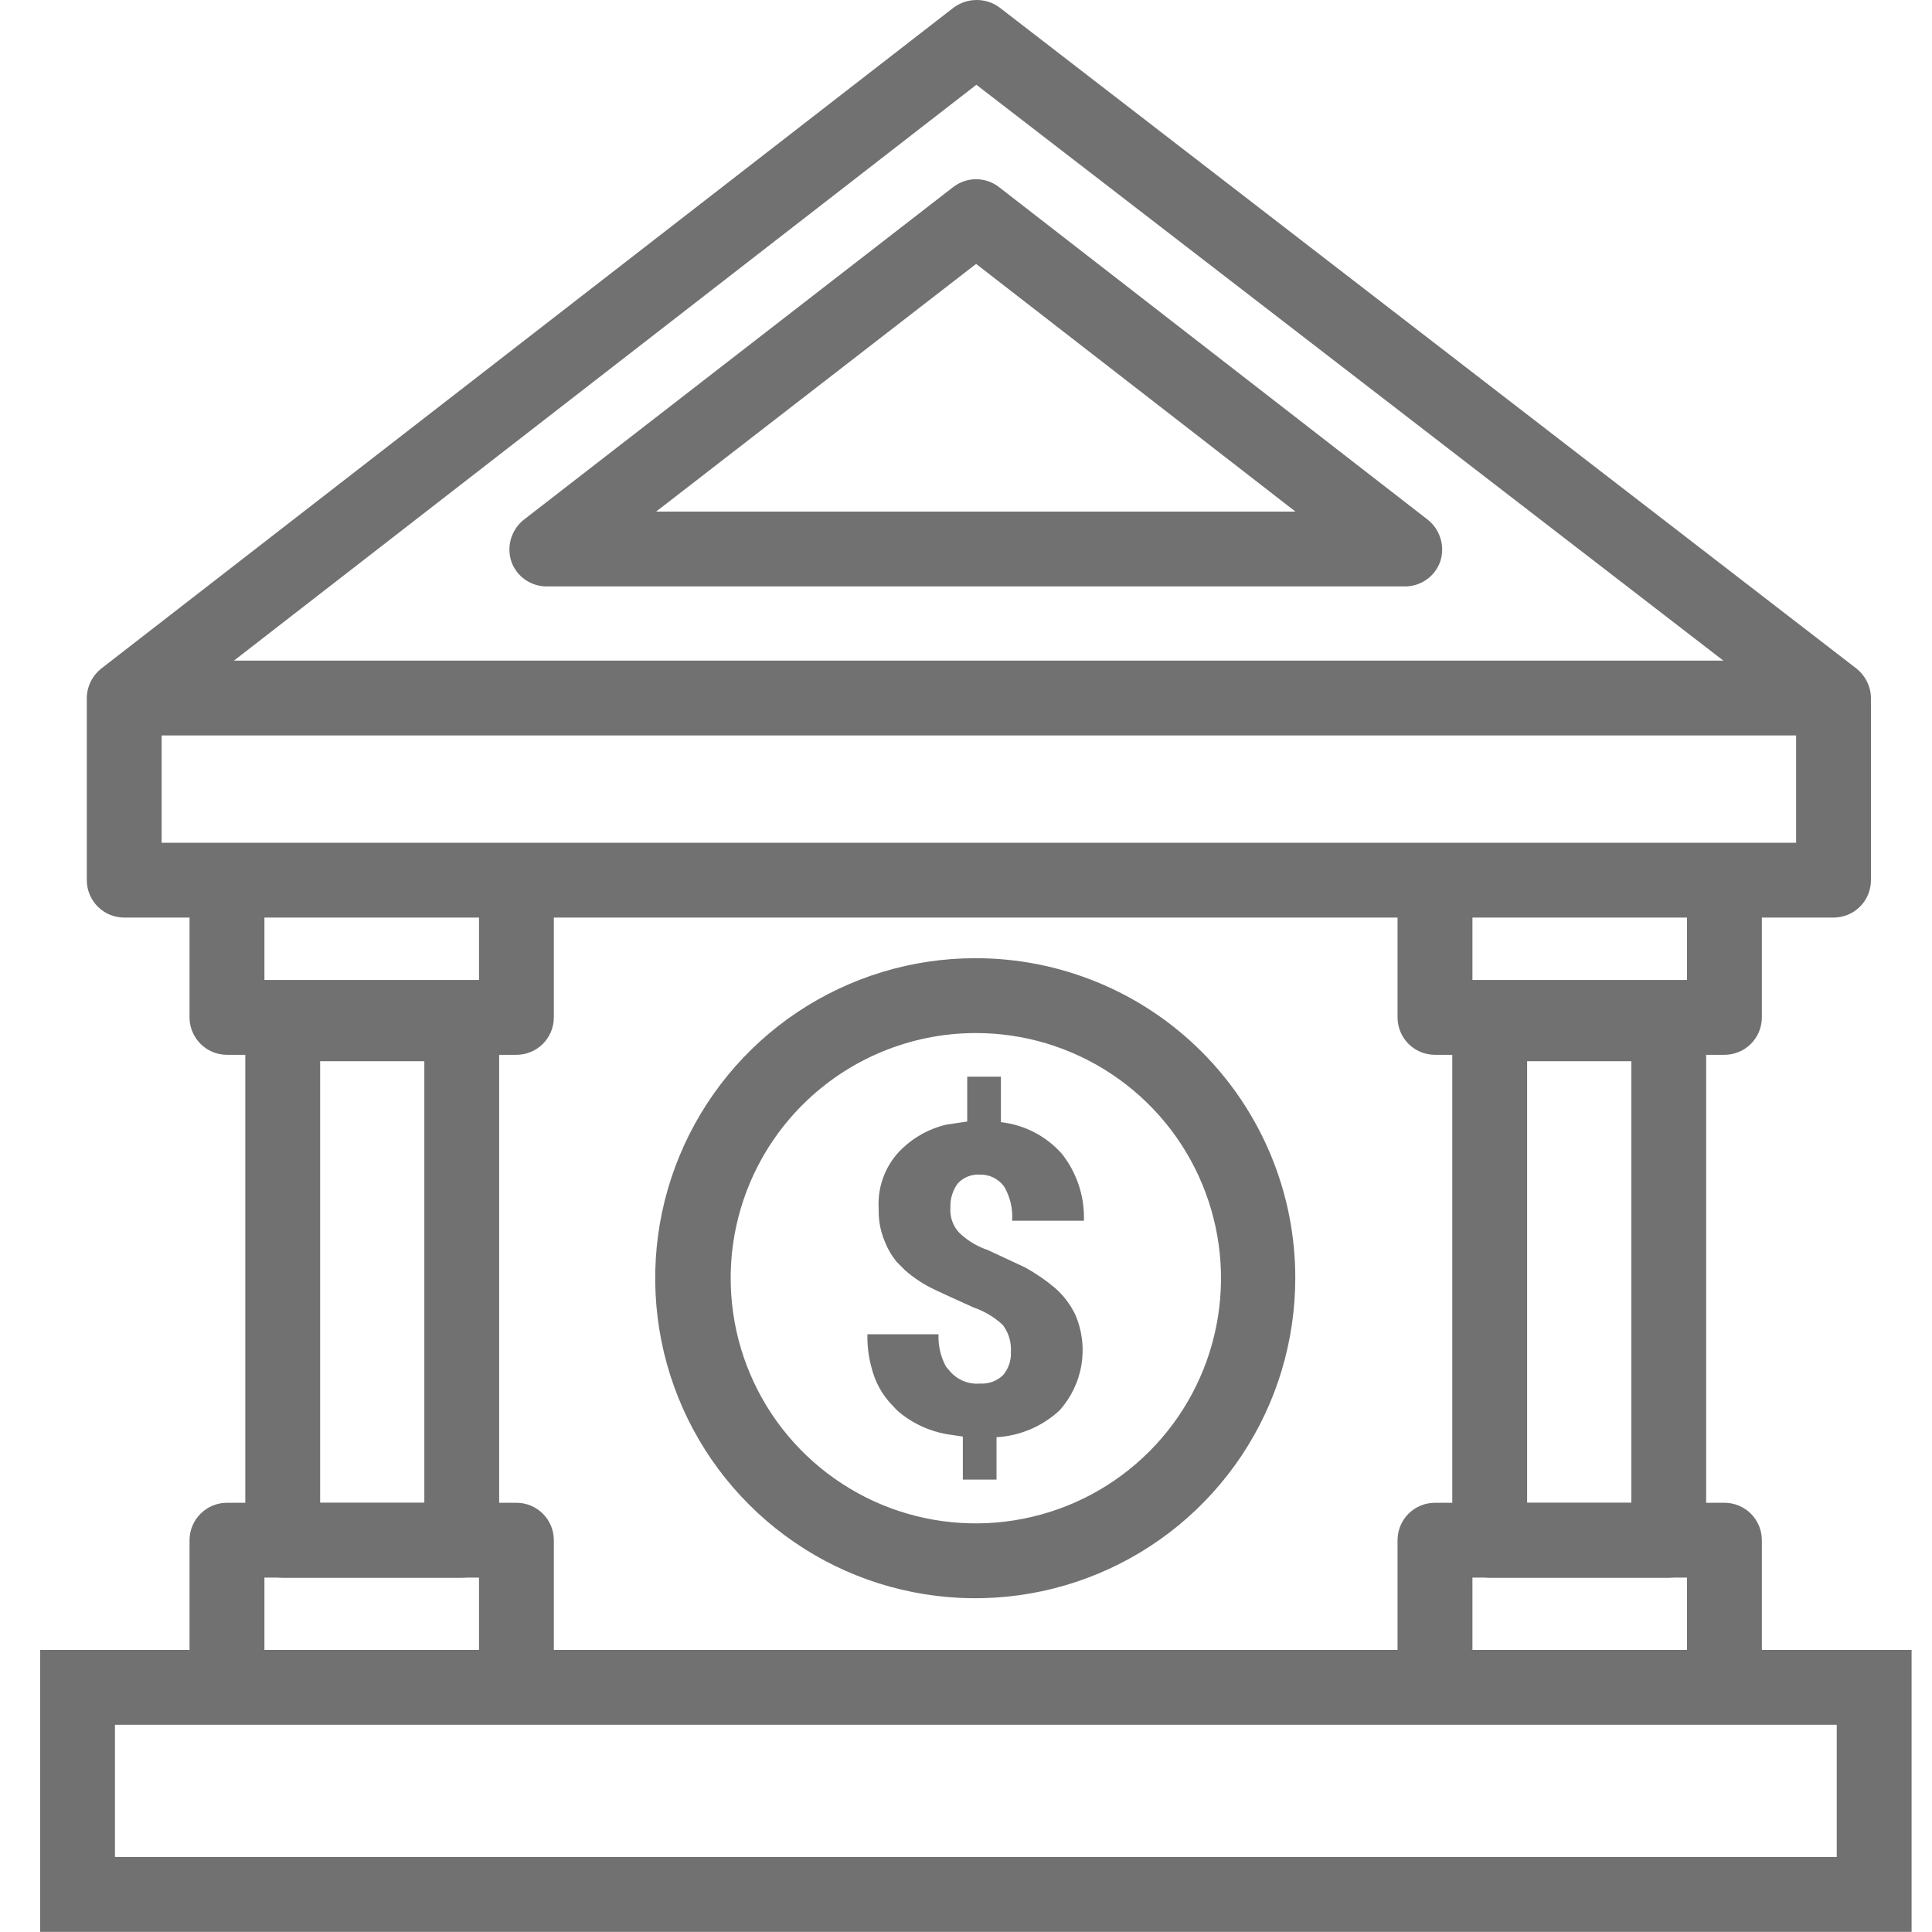
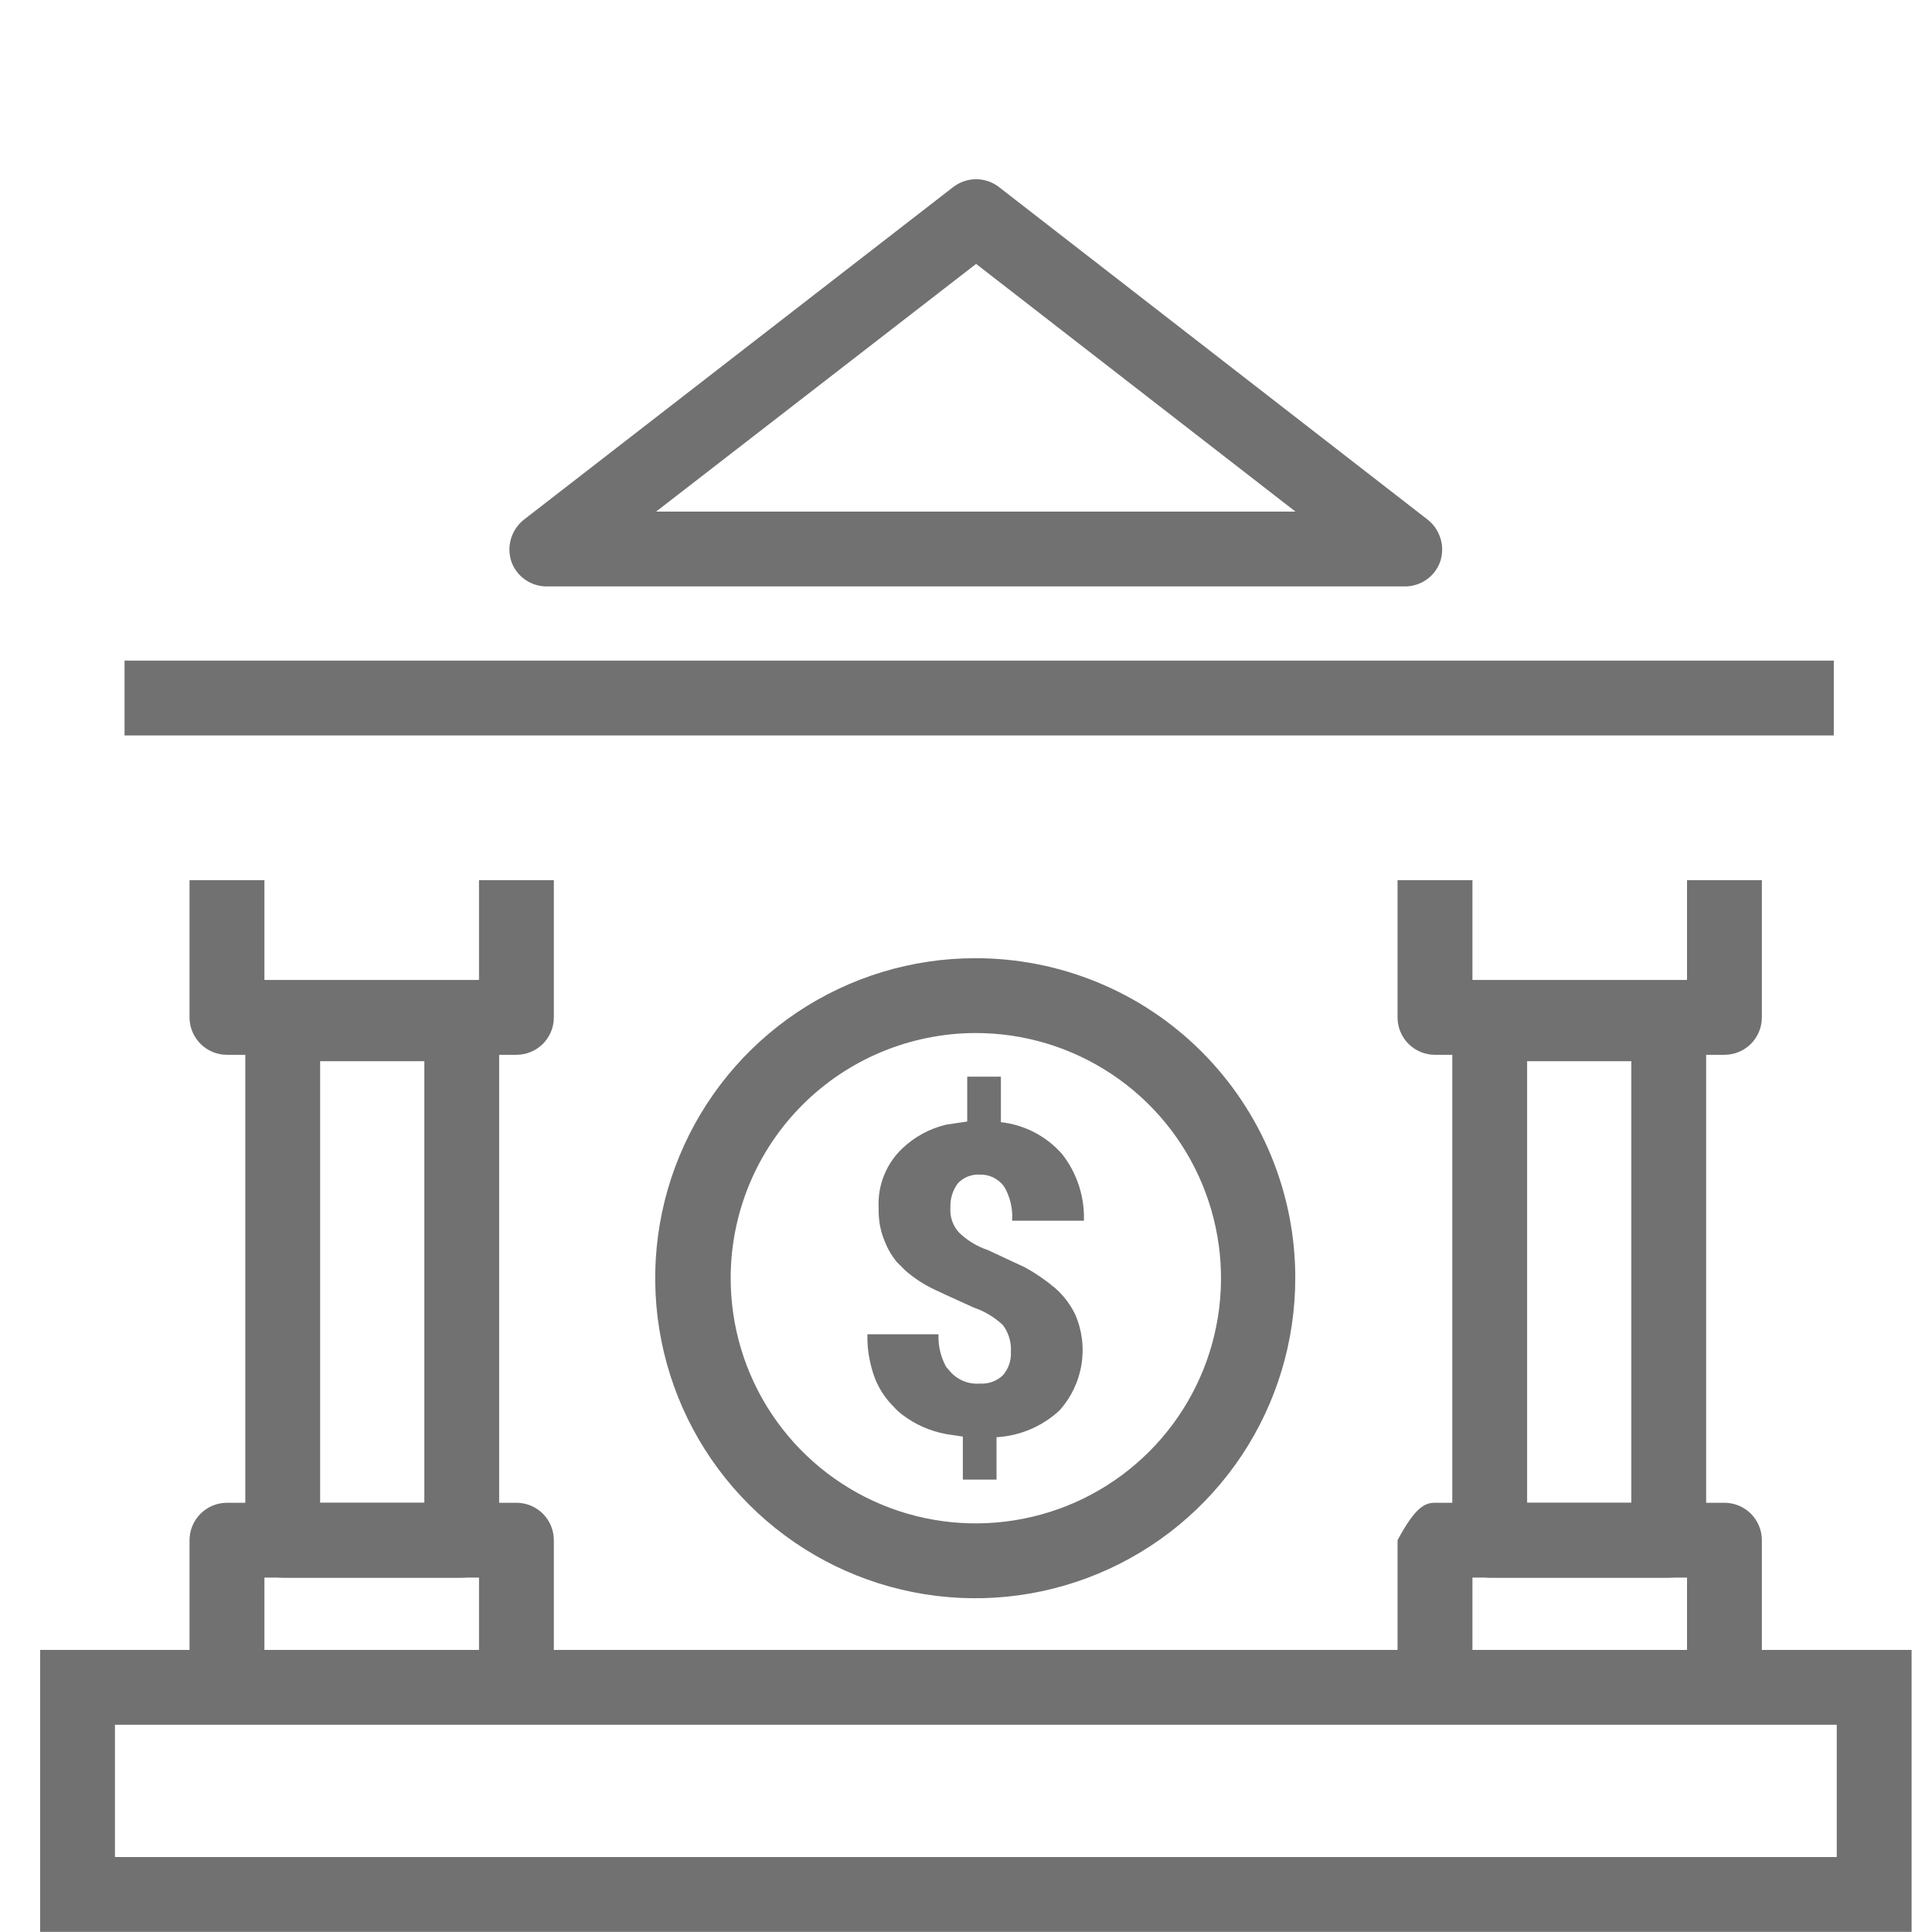
<svg xmlns="http://www.w3.org/2000/svg" width="30" height="30" viewBox="0 0 30 30" fill="none">
  <path d="M16.695 20.409C16.802 20.654 16.836 20.925 16.793 21.19C16.75 21.454 16.632 21.701 16.453 21.9C16.185 22.149 15.839 22.296 15.474 22.317V22.975H14.951V22.307L14.69 22.268C14.443 22.222 14.211 22.12 14.012 21.968C13.962 21.931 13.916 21.889 13.876 21.842L13.847 21.813C13.697 21.655 13.591 21.462 13.537 21.251C13.488 21.078 13.465 20.898 13.469 20.718H14.573C14.566 20.894 14.606 21.068 14.69 21.222L14.748 21.29C14.804 21.357 14.876 21.409 14.957 21.443C15.038 21.477 15.126 21.491 15.213 21.484C15.278 21.488 15.344 21.48 15.405 21.458C15.467 21.436 15.523 21.402 15.571 21.358C15.66 21.256 15.705 21.124 15.697 20.989C15.706 20.84 15.661 20.692 15.571 20.573C15.44 20.452 15.285 20.359 15.116 20.302L14.69 20.108L14.525 20.031C14.352 19.951 14.192 19.847 14.05 19.721L14.012 19.682L13.924 19.595C13.852 19.507 13.793 19.41 13.75 19.304C13.7 19.194 13.667 19.076 13.653 18.955C13.645 18.885 13.642 18.813 13.643 18.742C13.636 18.573 13.665 18.404 13.729 18.247C13.792 18.09 13.889 17.948 14.012 17.832C14.201 17.652 14.435 17.525 14.69 17.464L15.019 17.415V16.718H15.542V17.425C15.909 17.466 16.247 17.642 16.491 17.919C16.723 18.214 16.843 18.581 16.831 18.955H15.716C15.729 18.769 15.686 18.583 15.591 18.423C15.547 18.364 15.49 18.317 15.424 18.284C15.358 18.252 15.286 18.237 15.213 18.239C15.15 18.235 15.087 18.246 15.028 18.269C14.97 18.293 14.917 18.328 14.874 18.374C14.793 18.483 14.752 18.616 14.758 18.752C14.752 18.822 14.762 18.893 14.785 18.96C14.808 19.027 14.845 19.088 14.893 19.14C15.019 19.262 15.172 19.355 15.339 19.411L15.92 19.682C16.085 19.773 16.241 19.88 16.385 20.002C16.514 20.115 16.619 20.254 16.695 20.409Z" fill="#717171" />
-   <path d="M28.471 14.248H1.929C1.775 14.248 1.627 14.187 1.518 14.078C1.409 13.969 1.348 13.821 1.348 13.667V10.838C1.349 10.751 1.369 10.664 1.408 10.586C1.446 10.507 1.502 10.438 1.57 10.383L14.812 0.115C14.915 0.04 15.039 0 15.166 0C15.293 0 15.417 0.04 15.519 0.115L28.829 10.383C28.898 10.438 28.953 10.507 28.992 10.586C29.03 10.664 29.051 10.751 29.052 10.838V13.667C29.052 13.743 29.037 13.819 29.008 13.889C28.979 13.96 28.936 14.024 28.882 14.078C28.828 14.132 28.764 14.175 28.693 14.204C28.623 14.233 28.547 14.248 28.471 14.248ZM2.51 13.086H27.89V11.129L15.161 1.316L2.51 11.129V13.086Z" fill="#717171" />
  <path d="M8.019 16.379H3.525C3.37 16.379 3.223 16.318 3.114 16.209C3.005 16.1 2.943 15.952 2.943 15.798V13.667H4.106V15.217H7.438V13.667H8.6V15.798C8.6 15.952 8.539 16.1 8.43 16.209C8.321 16.318 8.173 16.379 8.019 16.379Z" fill="#717171" />
  <path d="M26.777 16.379H22.282C22.128 16.379 21.98 16.318 21.871 16.209C21.762 16.1 21.701 15.952 21.701 15.798V13.667H22.864V15.217H26.196V13.667H27.358V15.798C27.358 15.952 27.297 16.1 27.188 16.209C27.079 16.318 26.931 16.379 26.777 16.379Z" fill="#717171" />
-   <path d="M27.358 26.047H26.196V24.497H22.864V26.047H21.701V23.916C21.701 23.762 21.762 23.614 21.871 23.505C21.98 23.396 22.128 23.335 22.282 23.335H26.777C26.931 23.335 27.079 23.396 27.188 23.505C27.297 23.614 27.358 23.762 27.358 23.916V26.047Z" fill="#717171" />
+   <path d="M27.358 26.047H26.196V24.497H22.864V26.047H21.701V23.916C21.98 23.396 22.128 23.335 22.282 23.335H26.777C26.931 23.335 27.079 23.396 27.188 23.505C27.297 23.614 27.358 23.762 27.358 23.916V26.047Z" fill="#717171" />
  <path d="M8.6 26.047H7.438V24.497H4.106V26.047H2.943V23.916C2.943 23.762 3.005 23.614 3.114 23.505C3.223 23.396 3.37 23.335 3.525 23.335H8.019C8.173 23.335 8.321 23.396 8.43 23.505C8.539 23.614 8.6 23.762 8.6 23.916V26.047Z" fill="#717171" />
  <path d="M28.521 26.782V28.836H1.785V26.782H28.521ZM29.683 25.62H0.623V29.998H29.683V25.62Z" fill="#717171" />
  <path d="M7.17 24.498H4.39C4.236 24.498 4.088 24.437 3.979 24.328C3.87 24.219 3.809 24.071 3.809 23.917V15.897C3.809 15.742 3.87 15.595 3.979 15.486C4.088 15.377 4.236 15.315 4.39 15.315H7.17C7.324 15.315 7.472 15.377 7.581 15.486C7.69 15.595 7.751 15.742 7.751 15.897V23.917C7.751 24.071 7.69 24.219 7.581 24.328C7.472 24.437 7.324 24.498 7.17 24.498ZM4.971 23.336H6.589V16.478H4.971V23.336Z" fill="#717171" />
  <path d="M25.912 24.498H23.132C22.978 24.498 22.83 24.437 22.721 24.328C22.612 24.219 22.551 24.071 22.551 23.917V15.897C22.551 15.742 22.612 15.595 22.721 15.486C22.83 15.377 22.978 15.315 23.132 15.315H25.912C26.066 15.315 26.214 15.377 26.323 15.486C26.432 15.595 26.493 15.742 26.493 15.897V23.917C26.493 24.071 26.432 24.219 26.323 24.328C26.214 24.437 26.066 24.498 25.912 24.498ZM23.713 23.336H25.331V16.478H23.713V23.336Z" fill="#717171" />
  <path d="M28.475 10.258H1.934V11.42H28.475V10.258Z" fill="#717171" />
  <path d="M21.812 9.106H8.492C8.371 9.107 8.253 9.07 8.154 9.001C8.055 8.932 7.98 8.833 7.94 8.719C7.902 8.604 7.9 8.48 7.935 8.364C7.97 8.248 8.039 8.145 8.134 8.07L14.798 2.907C14.901 2.827 15.027 2.783 15.157 2.783C15.287 2.783 15.413 2.827 15.515 2.907L22.17 8.07C22.265 8.145 22.334 8.248 22.369 8.364C22.404 8.48 22.402 8.604 22.364 8.719C22.324 8.833 22.249 8.932 22.15 9.001C22.051 9.07 21.933 9.107 21.812 9.106ZM10.188 7.944H20.116L15.157 4.098L10.188 7.944Z" fill="#717171" />
  <path d="M15.143 16.041C15.897 16.039 16.634 16.261 17.262 16.679C17.889 17.096 18.379 17.691 18.668 18.387C18.957 19.083 19.034 19.849 18.887 20.589C18.741 21.328 18.378 22.007 17.845 22.54C17.312 23.073 16.633 23.436 15.893 23.582C15.154 23.729 14.387 23.653 13.691 23.364C12.995 23.074 12.401 22.585 11.983 21.957C11.566 21.33 11.344 20.592 11.346 19.839C11.348 18.832 11.749 17.868 12.461 17.156C13.172 16.445 14.137 16.044 15.143 16.041ZM15.143 14.879C14.16 14.879 13.199 15.171 12.381 15.717C11.564 16.264 10.927 17.04 10.551 17.949C10.175 18.857 10.078 19.857 10.27 20.821C10.463 21.786 10.937 22.671 11.633 23.365C12.329 24.06 13.215 24.533 14.18 24.723C15.144 24.914 16.144 24.814 17.052 24.436C17.959 24.059 18.735 23.42 19.28 22.602C19.825 21.784 20.114 20.822 20.113 19.839C20.113 19.186 19.984 18.541 19.734 17.938C19.484 17.336 19.118 16.789 18.656 16.328C18.195 15.867 17.647 15.502 17.044 15.254C16.441 15.005 15.795 14.878 15.143 14.879Z" fill="#717171" />
</svg>